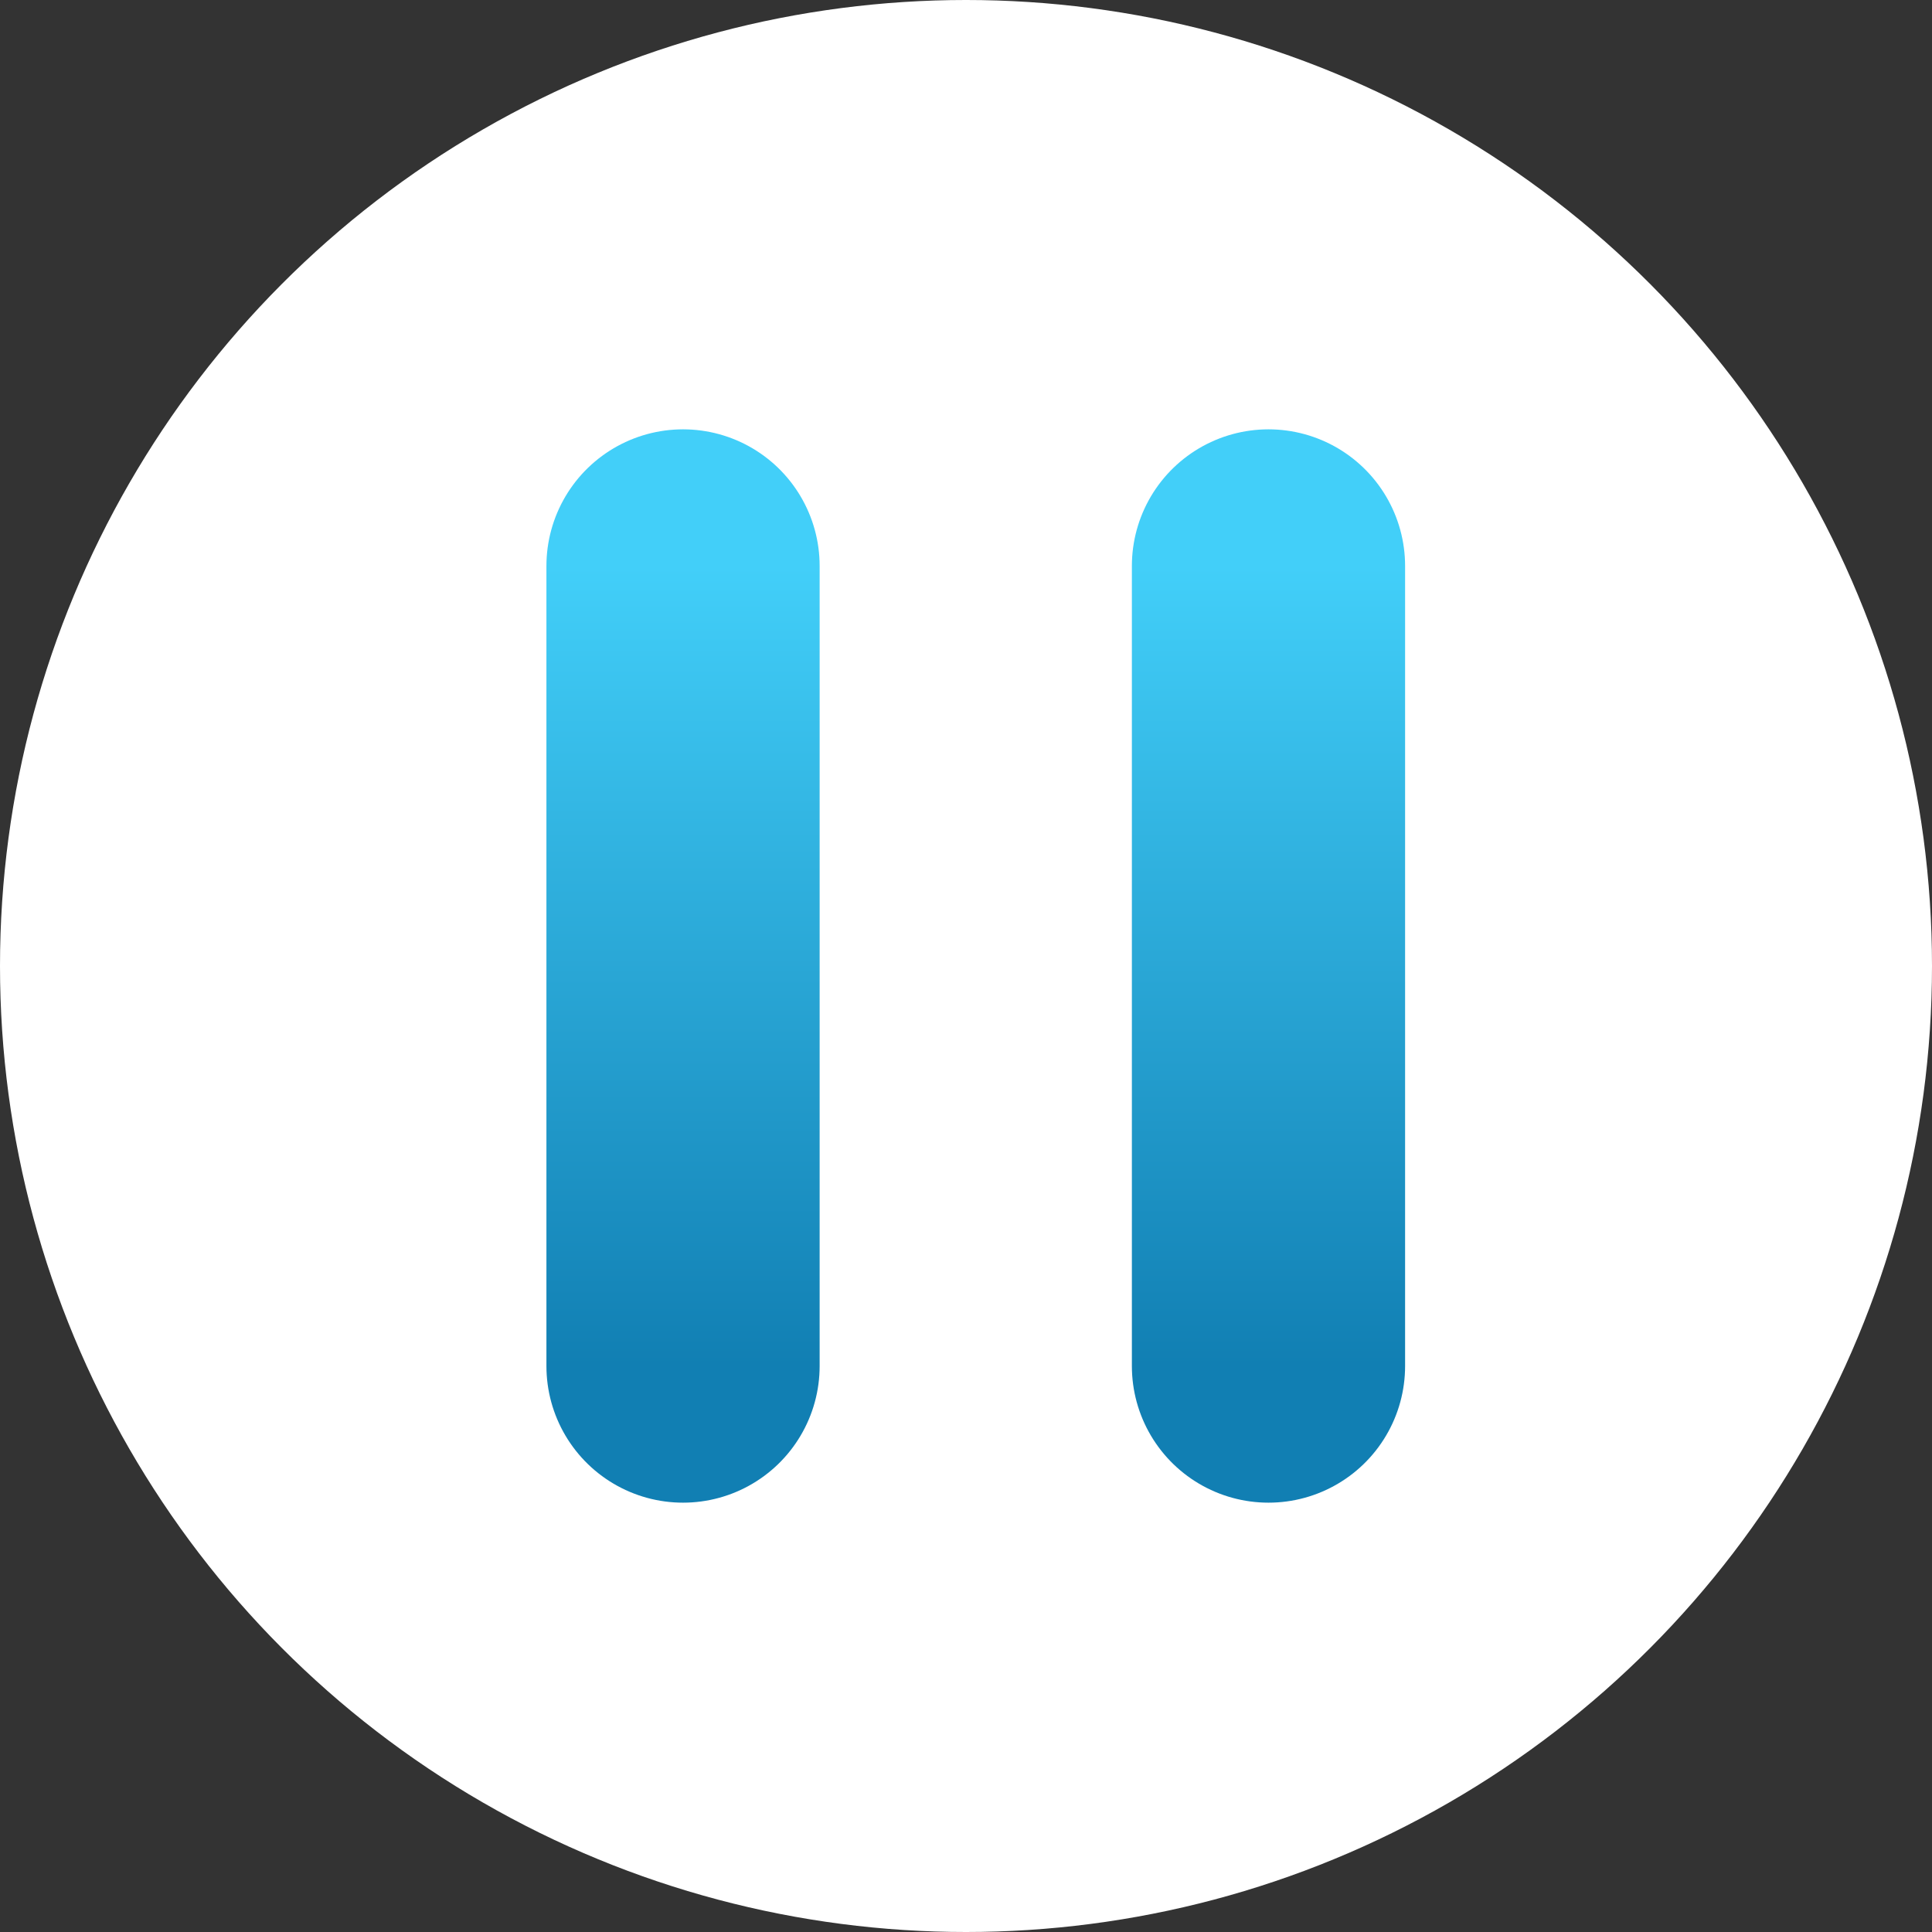
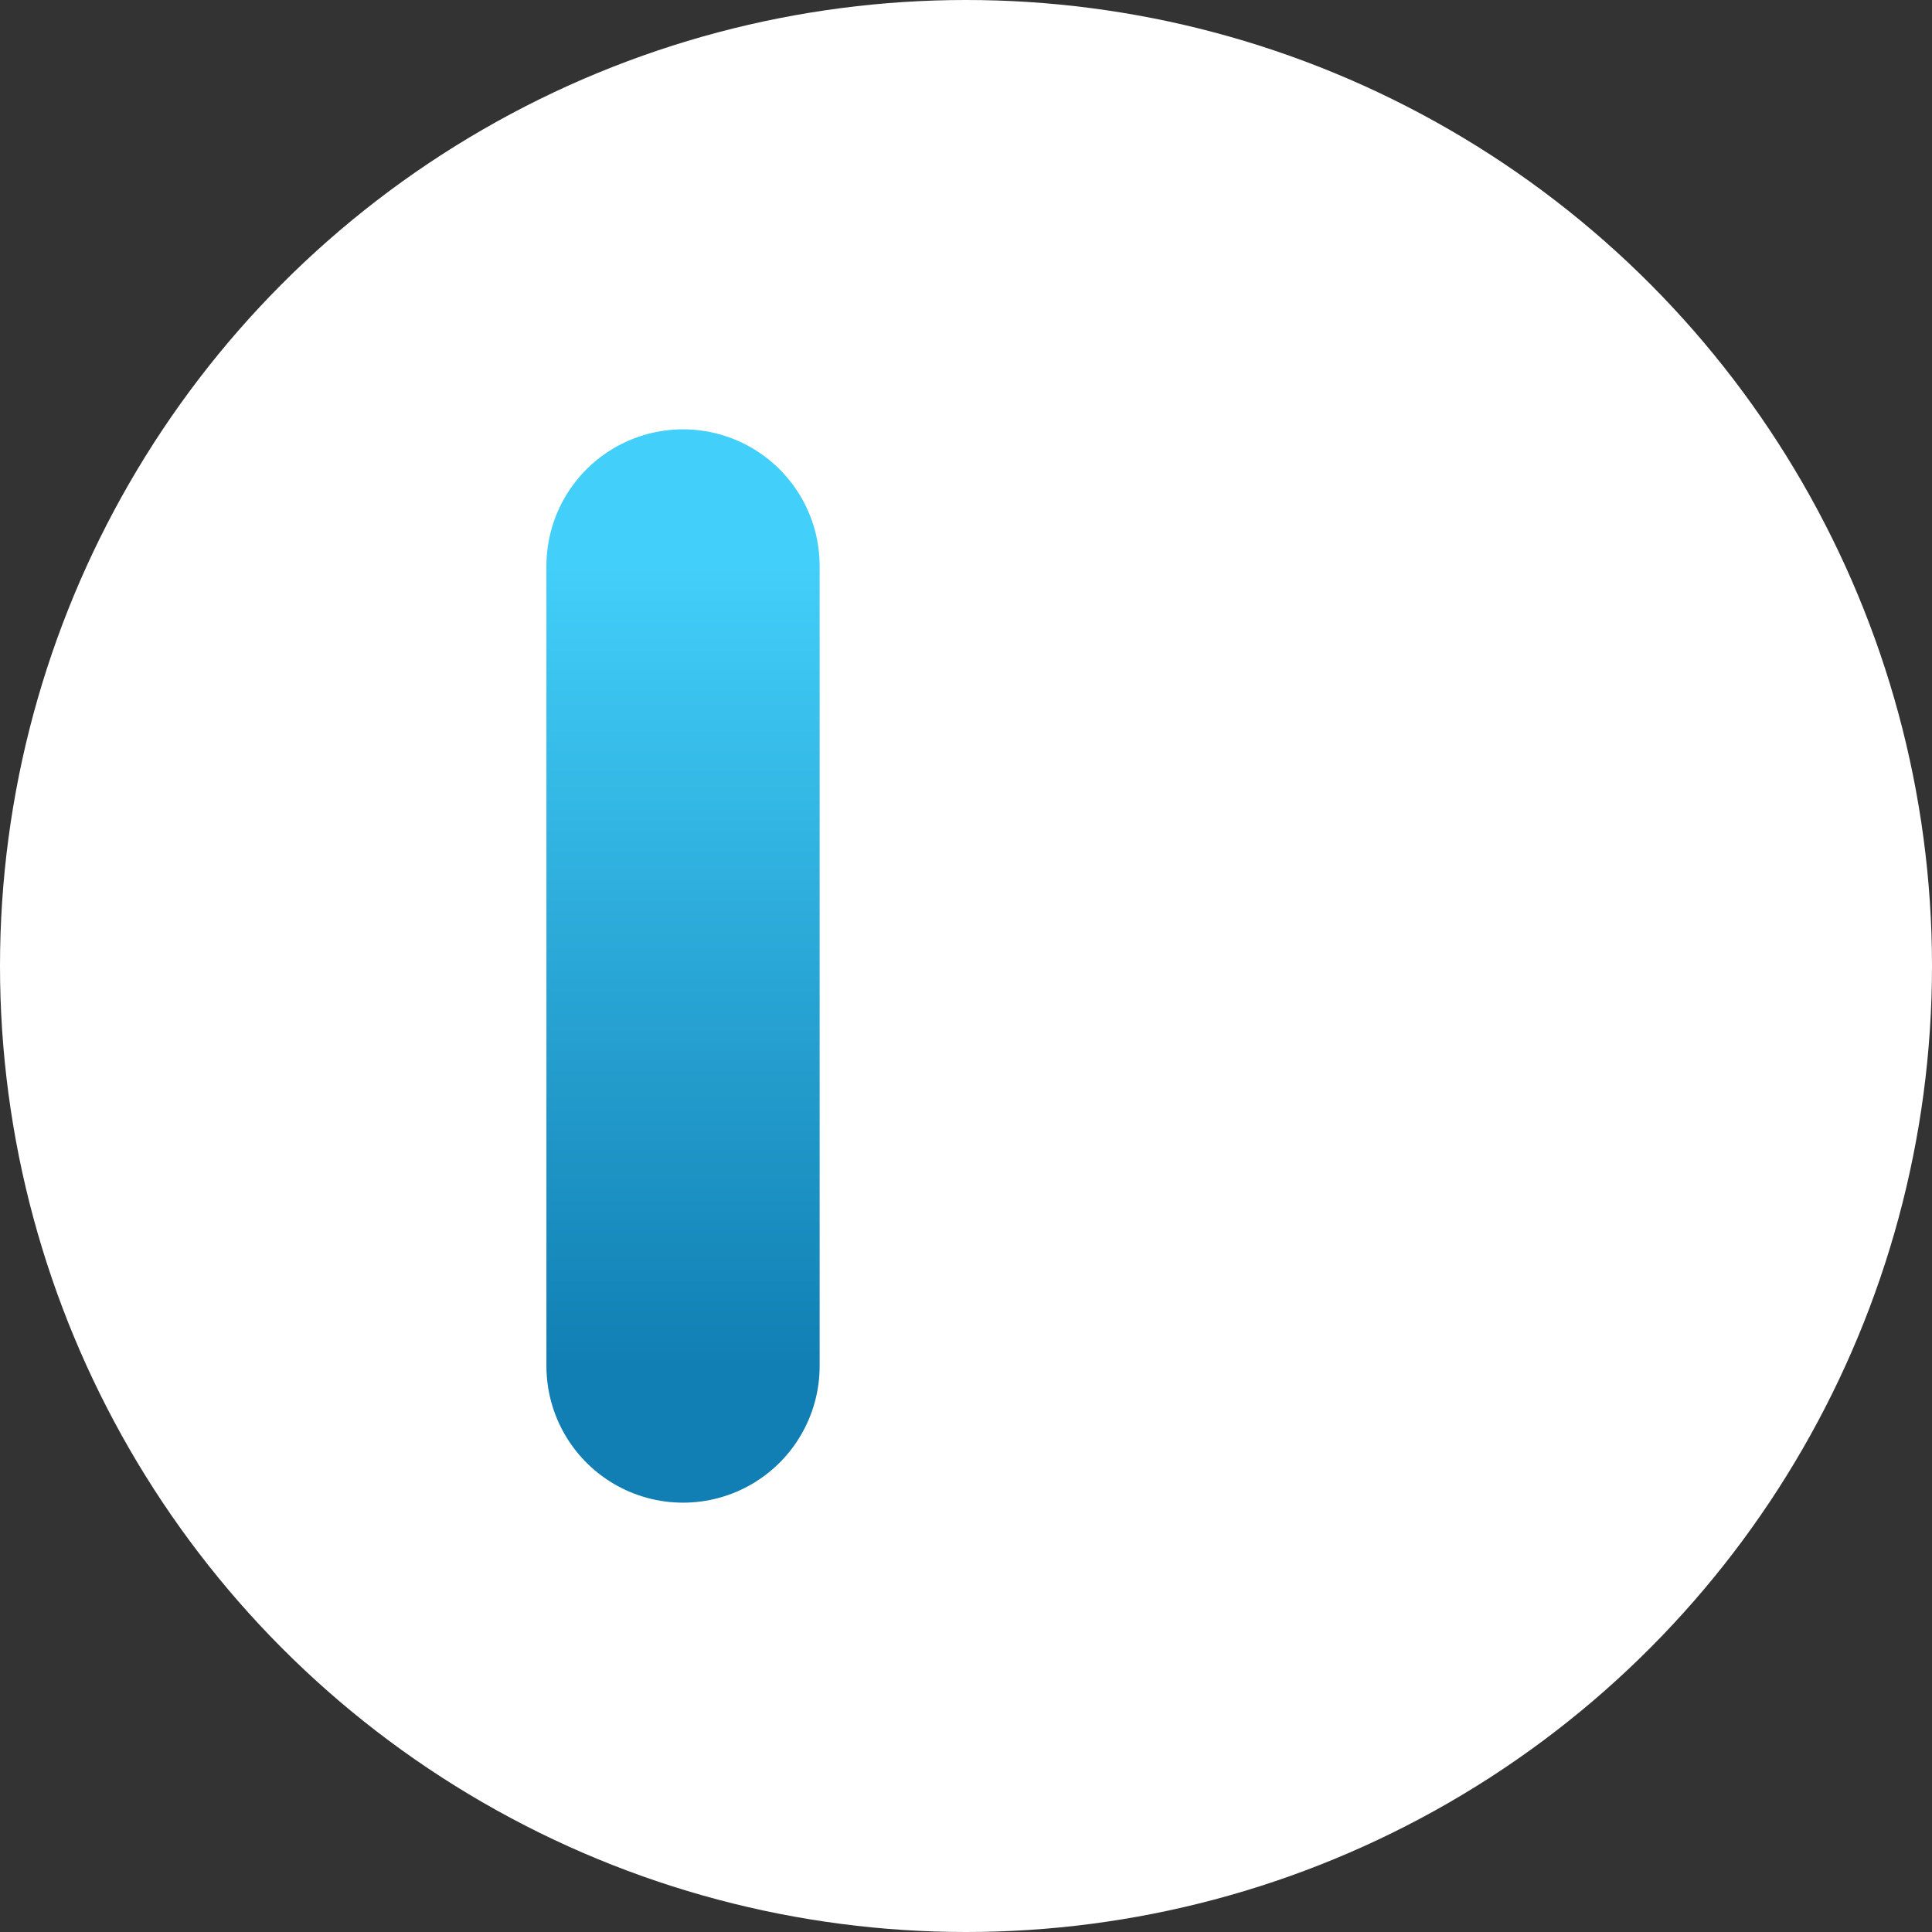
<svg xmlns="http://www.w3.org/2000/svg" width="99" height="99" viewBox="0 0 99 99" fill="none">
  <rect x="0" y="0" width="99" height="99" fill="#333333" stroke="none" />
  <circle cx="49.5" cy="49.5" r="49.5" fill="white" />
  <path d="M35 29L35 70" stroke="url(#paint0_linear_92_144)" stroke-width="14" stroke-linecap="round" />
-   <path d="M65 29L65 70" stroke="url(#paint1_linear_92_144)" stroke-width="14" stroke-linecap="round" />
  <defs>
    <linearGradient id="paint0_linear_92_144" x1="34.5" y1="29" x2="34.5" y2="70" gradientUnits="userSpaceOnUse">
      <stop stop-color="#42CFF9" />
      <stop offset="1" stop-color="#117FB3" />
    </linearGradient>
    <linearGradient id="paint1_linear_92_144" x1="64.5" y1="29" x2="64.5" y2="70" gradientUnits="userSpaceOnUse">
      <stop stop-color="#42CFF9" />
      <stop offset="1" stop-color="#117FB3" />
    </linearGradient>
  </defs>
</svg>